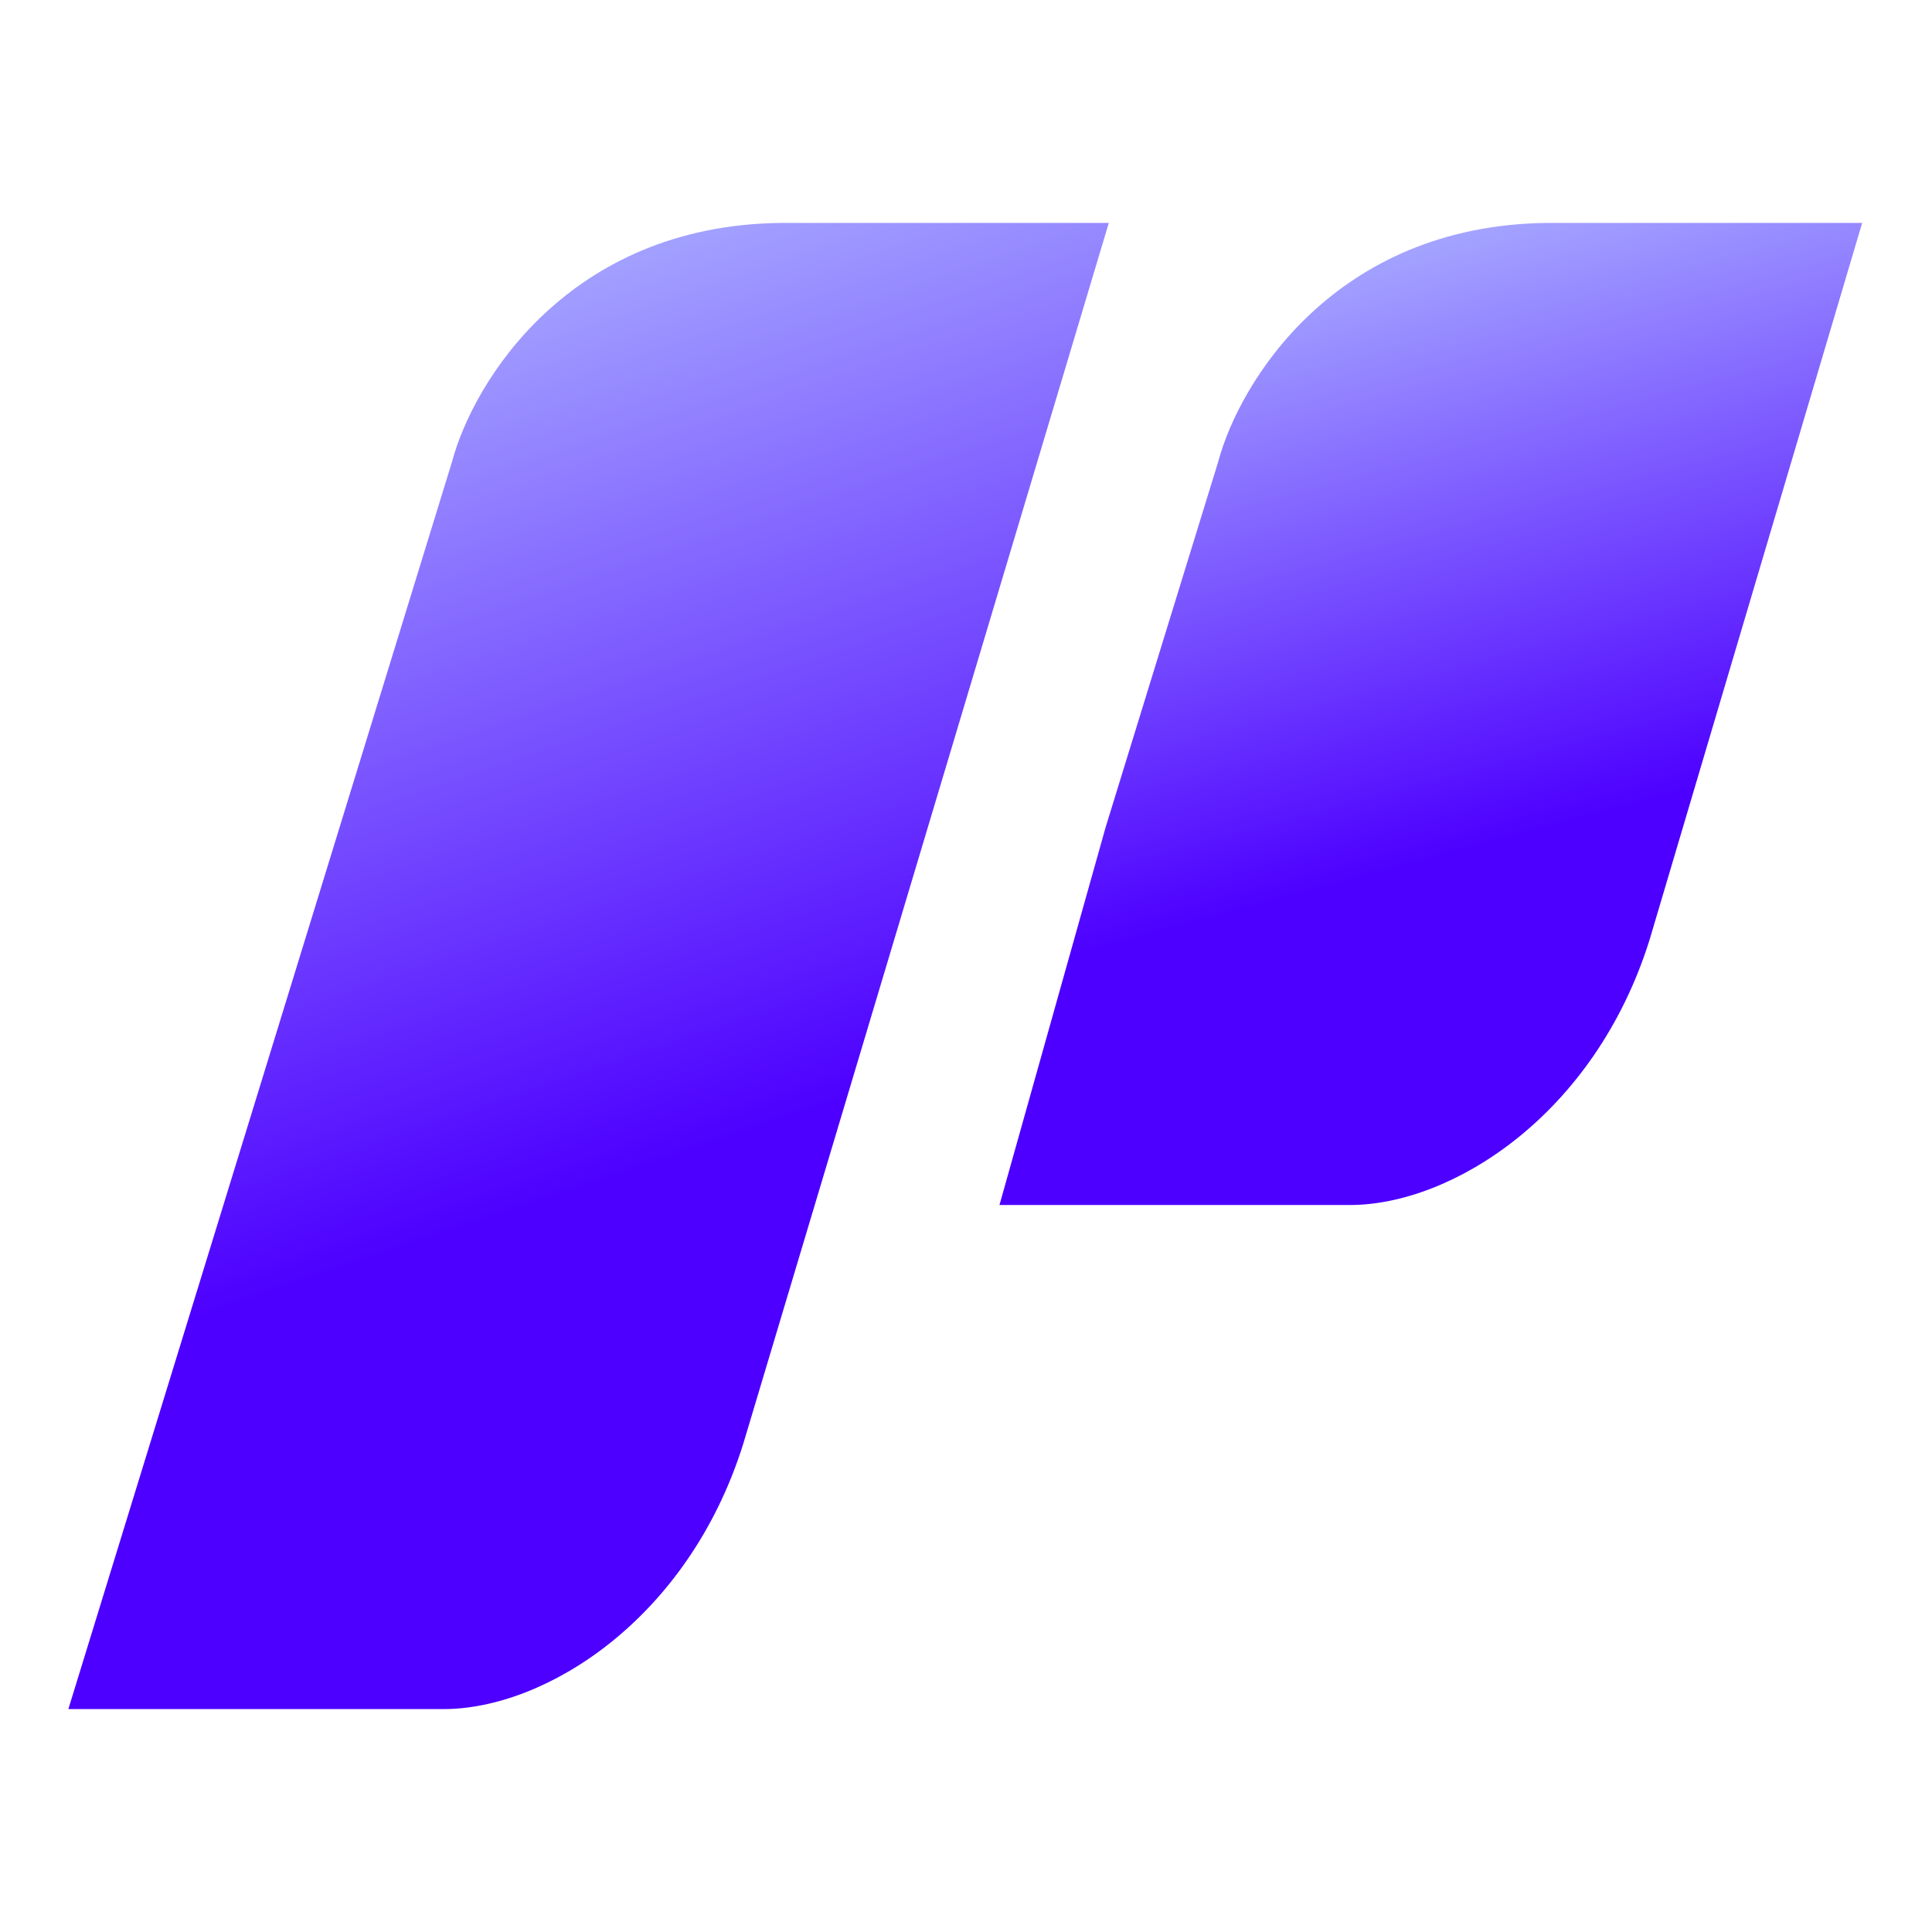
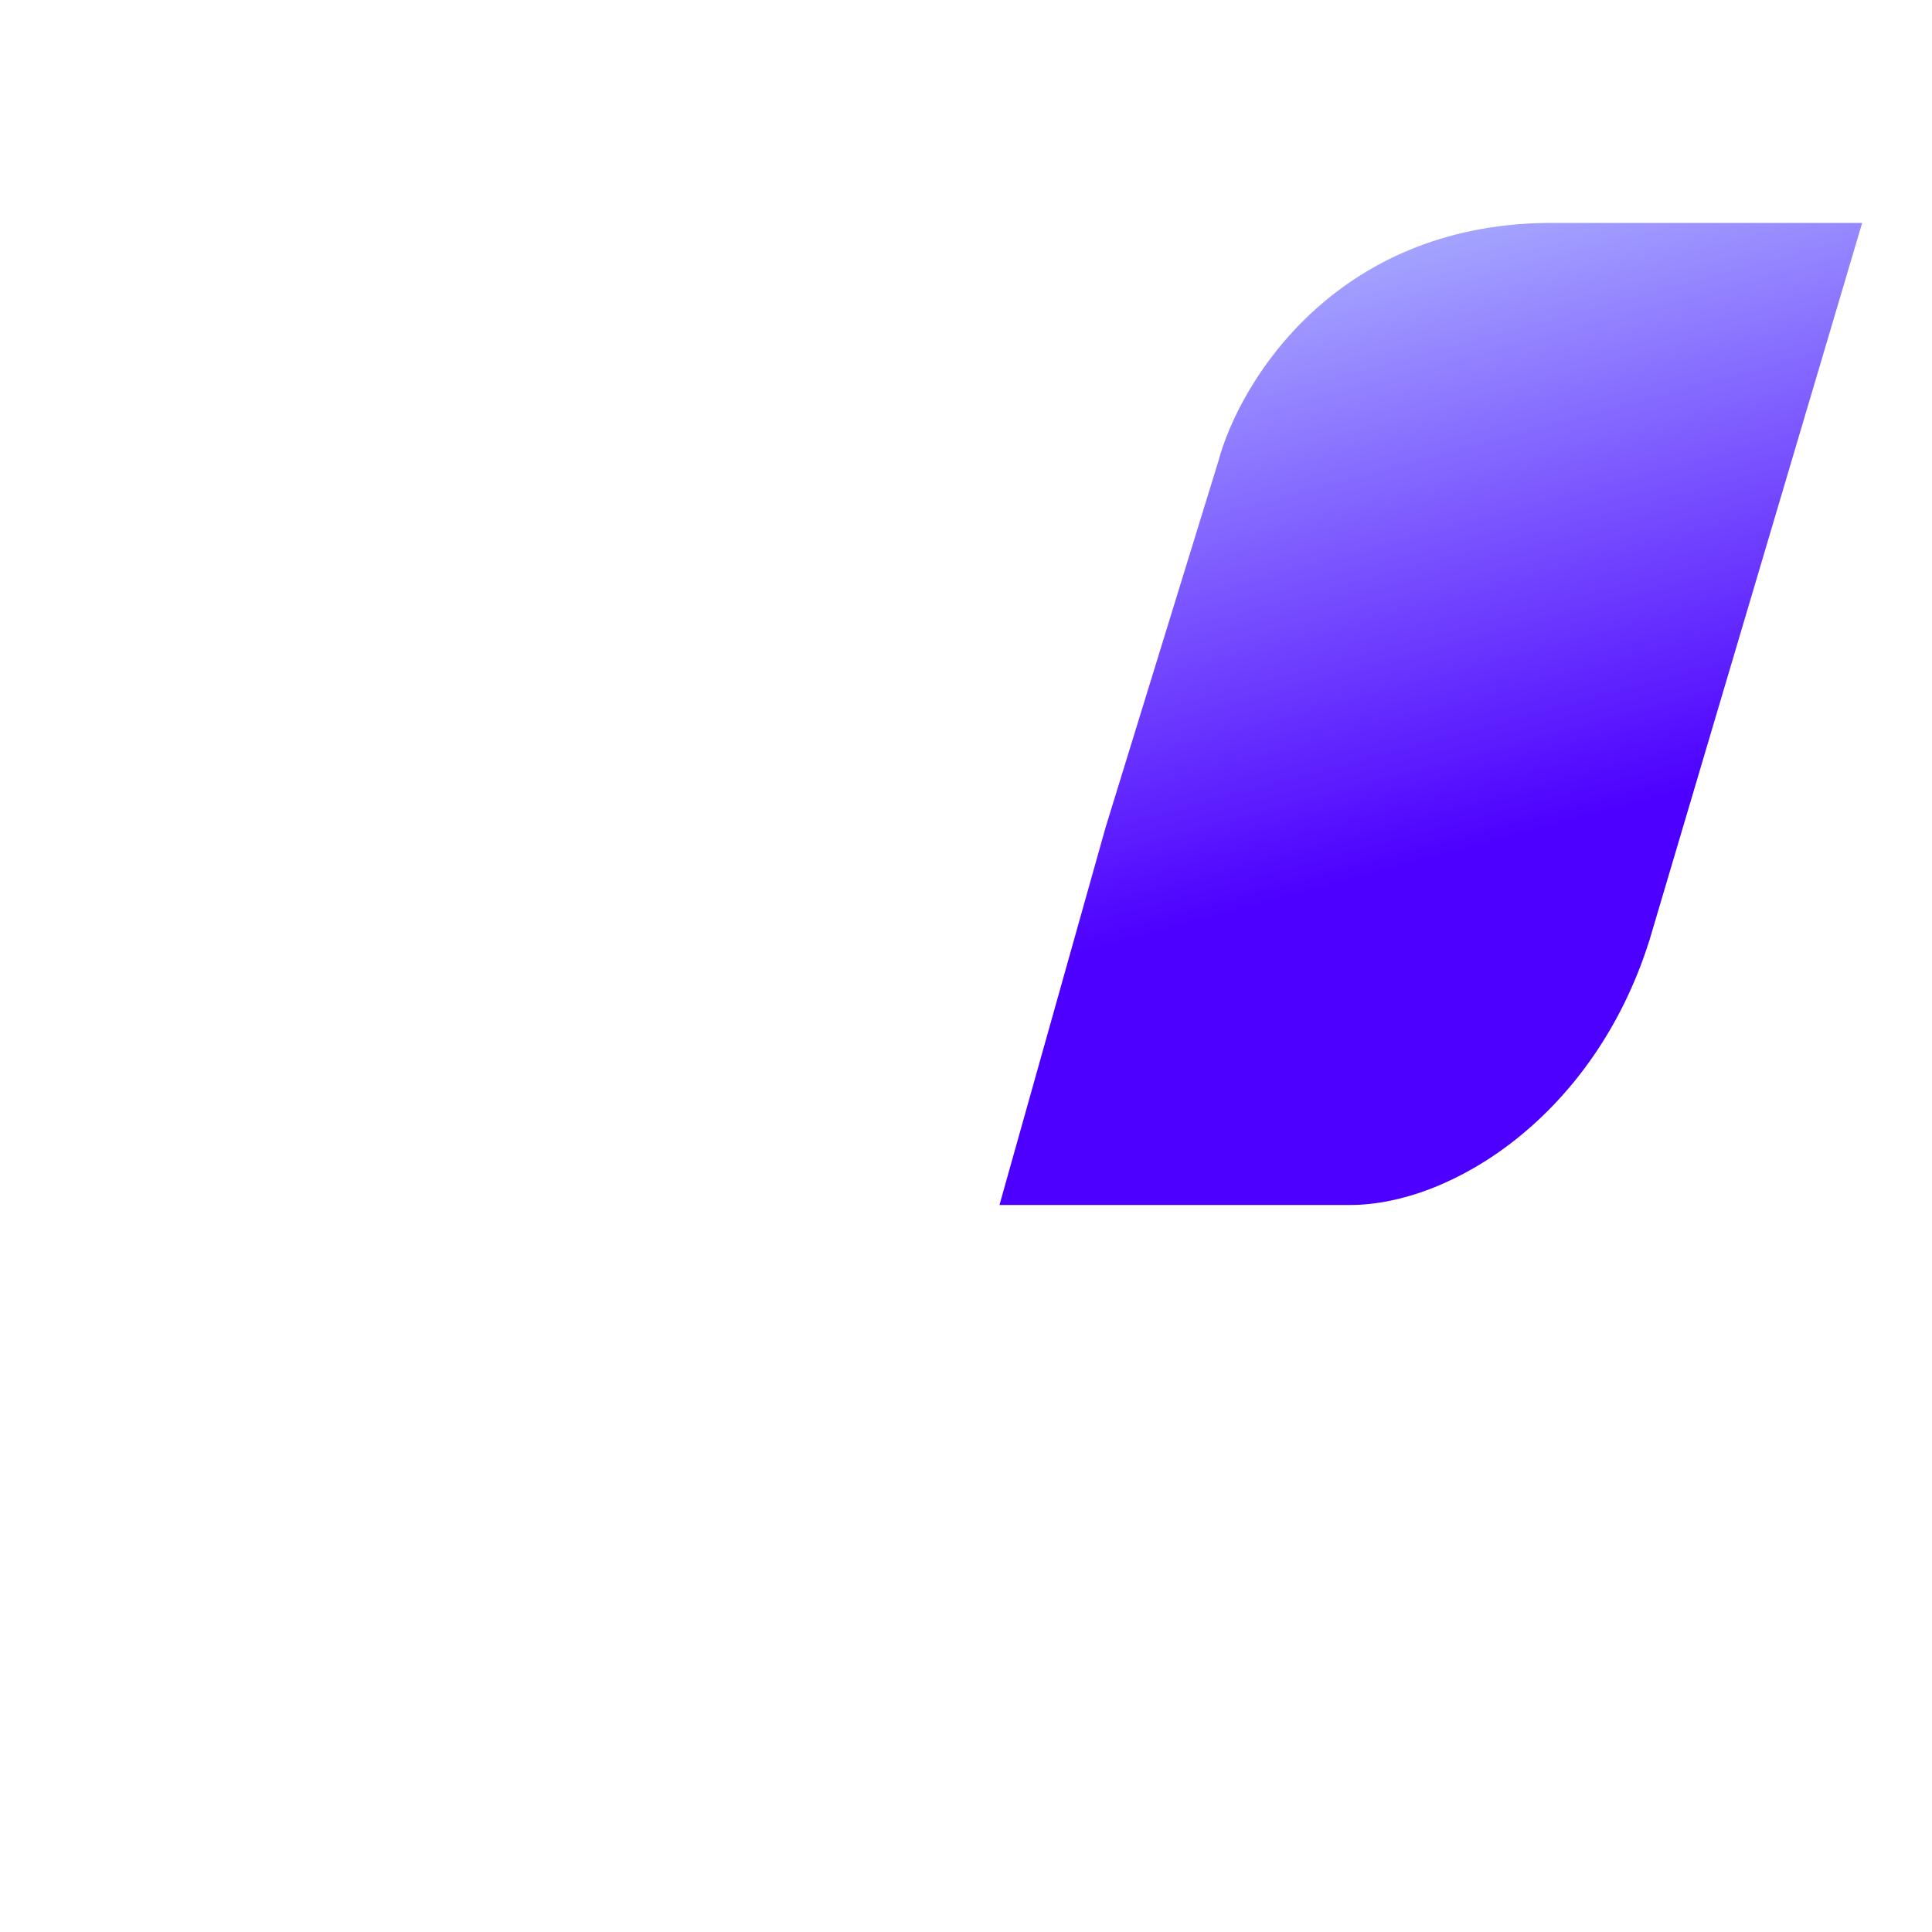
<svg xmlns="http://www.w3.org/2000/svg" width="650" height="650" viewBox="0 0 650 650" fill="none">
-   <path d="M152.128 155.185L23 575H149.302C183.22 575 231.42 545.098 250.016 485.89L373.044 75H262.661C191.134 75.833 159.17 128.804 152.128 155.185Z" fill="url(#paint0_linear_35_377)" />
-   <path d="M520.433 75C448.907 75.833 416.942 128.803 409.9 155.184L371.965 278.363L336.262 405.407H454.232C488.151 405.407 536.351 375.506 554.946 316.297L626.503 75H520.433Z" fill="url(#paint1_linear_35_377)" />
+   <path d="M520.433 75C448.907 75.833 416.942 128.803 409.9 155.184L371.965 278.363L336.262 405.407H454.232C488.151 405.407 536.351 375.506 554.946 316.297L626.503 75H520.433" fill="url(#paint1_linear_35_377)" />
  <defs>
    <linearGradient id="paint0_linear_35_377" x1="165.721" y1="68.743" x2="315.488" y2="511.549" gradientUnits="userSpaceOnUse">
      <stop stop-color="#ABB1FF" />
      <stop offset="0.692" stop-color="#4D00FF" />
    </linearGradient>
    <linearGradient id="paint1_linear_35_377" x1="454.6" y1="70.865" x2="536.543" y2="374.863" gradientUnits="userSpaceOnUse">
      <stop stop-color="#ABB1FF" />
      <stop offset="0.692" stop-color="#4D00FF" />
    </linearGradient>
  </defs>
</svg>